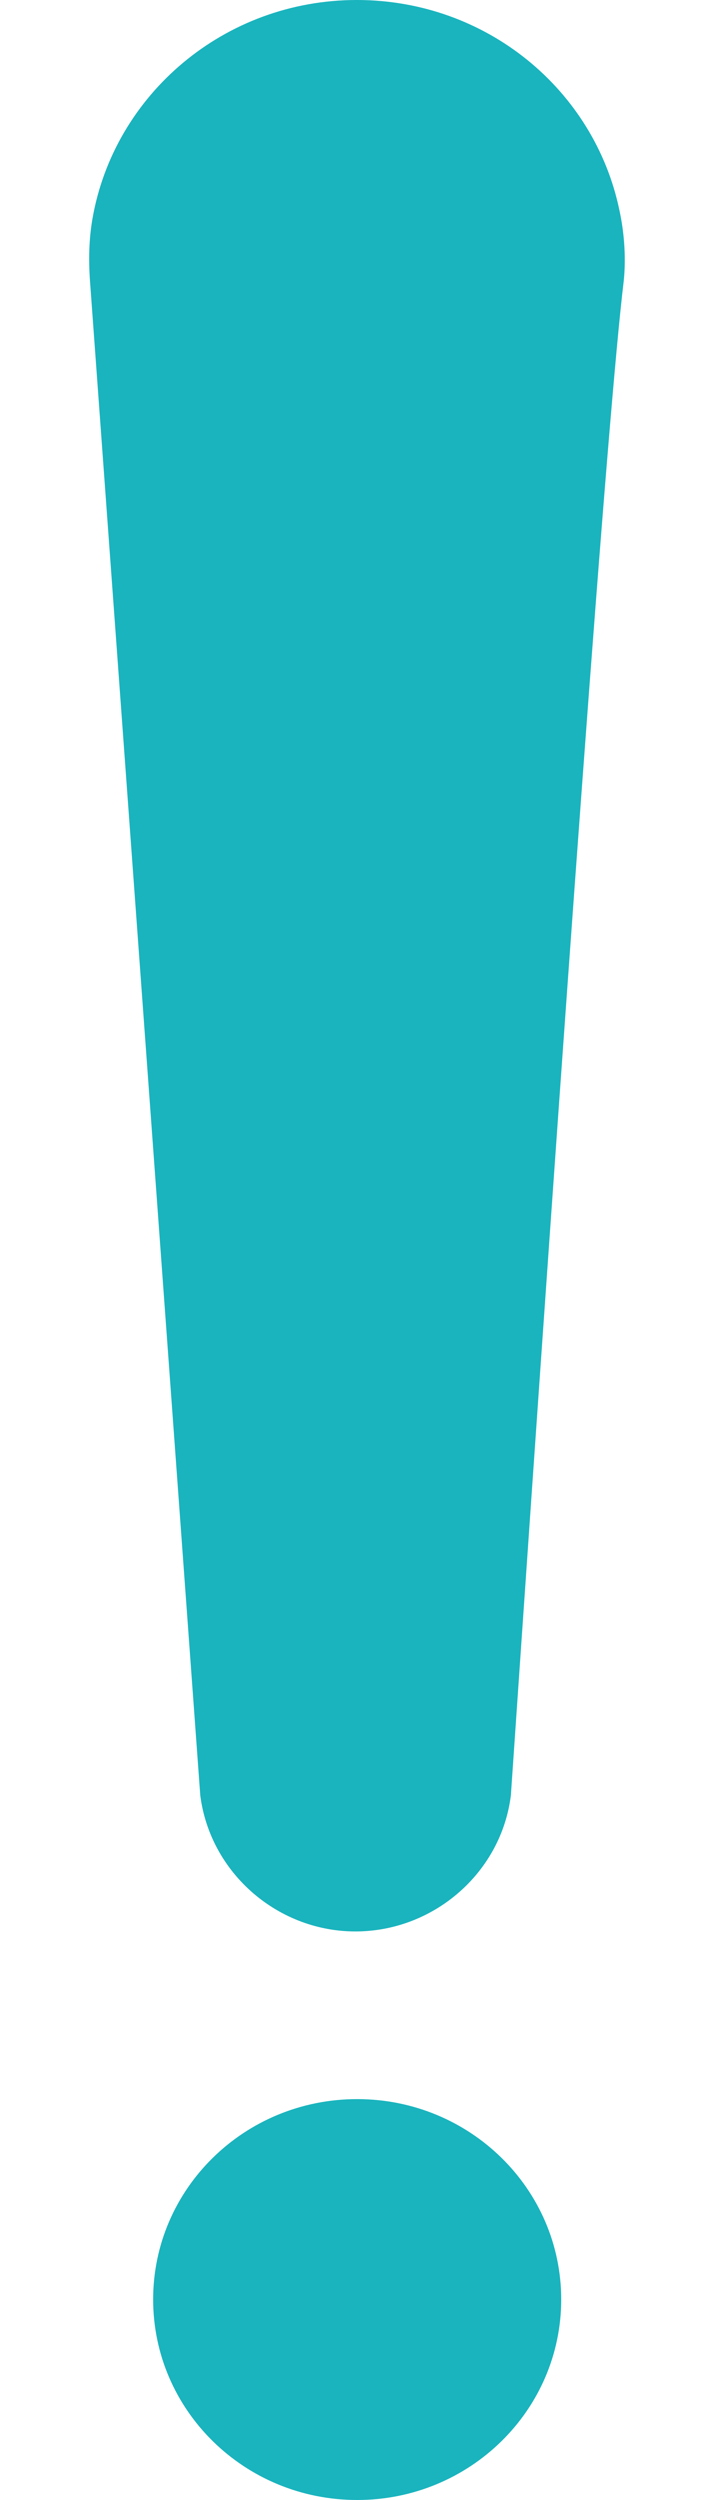
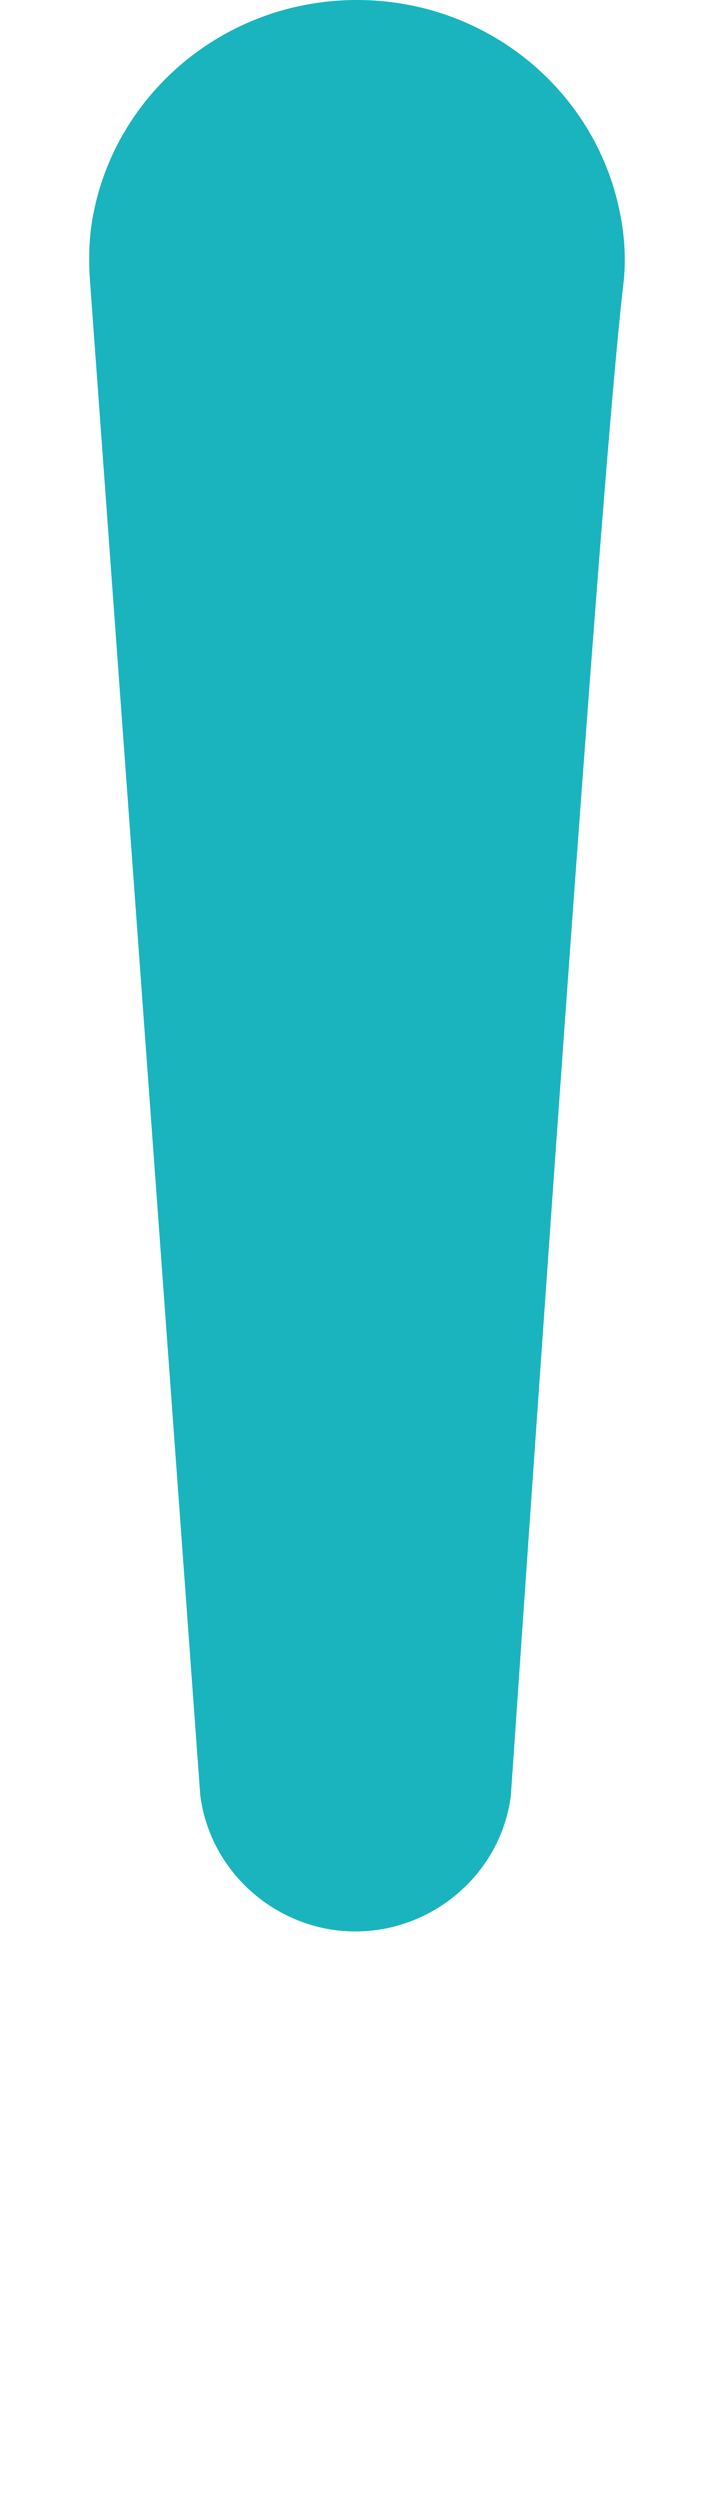
<svg xmlns="http://www.w3.org/2000/svg" width="4" height="14" viewBox="0 0 4 14" fill="none">
  <path d="M3.47 1.177C3.514 1.379 3.498 1.538 3.494 1.576C3.405 2.311 3.172 5.536 2.862 10.054C2.809 10.482 2.439 10.808 2.007 10.816C1.565 10.824 1.178 10.494 1.122 10.054L0.504 1.571C0.496 1.456 0.498 1.34 0.518 1.225C0.639 0.529 1.257 0 1.999 0C2.726 0 3.33 0.504 3.47 1.177Z" fill="#19B4BE" />
-   <path d="M3.144 12.877C3.144 13.497 2.632 14 2.001 14C1.369 14 0.858 13.497 0.858 12.877C0.858 12.257 1.369 11.755 2.001 11.755C2.632 11.755 3.144 12.257 3.144 12.877Z" fill="#19B4BE" />
</svg>